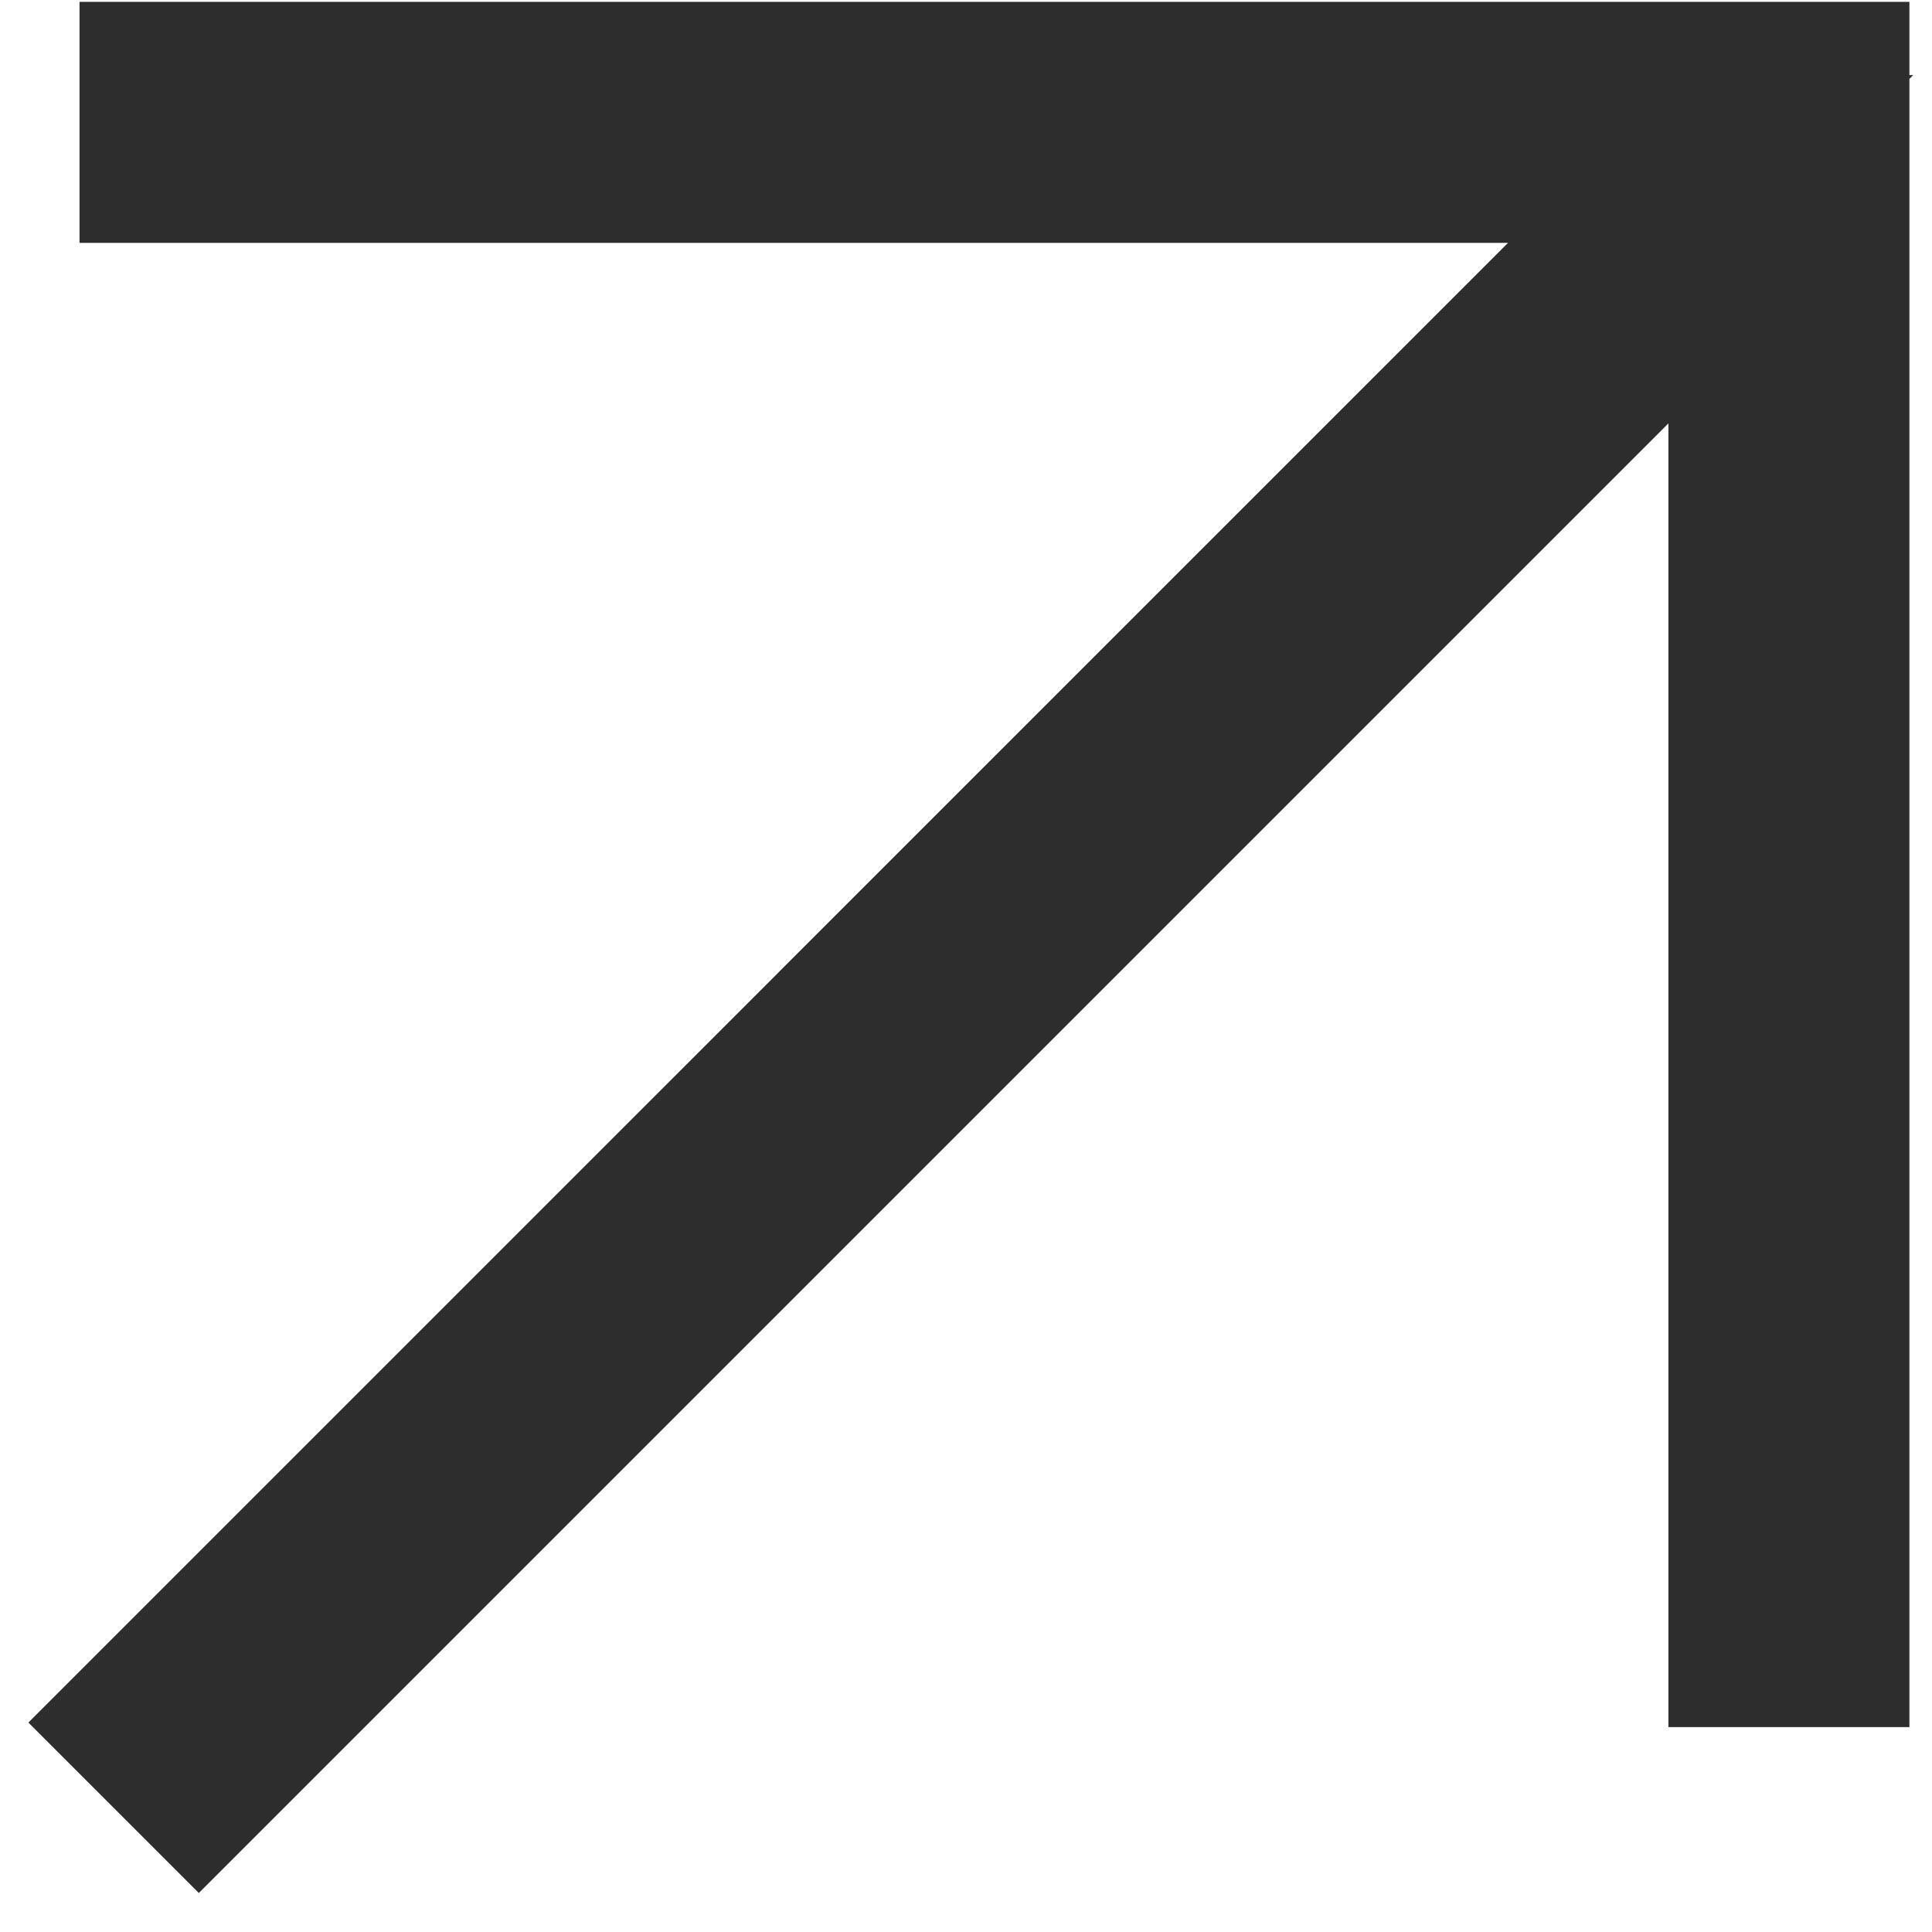
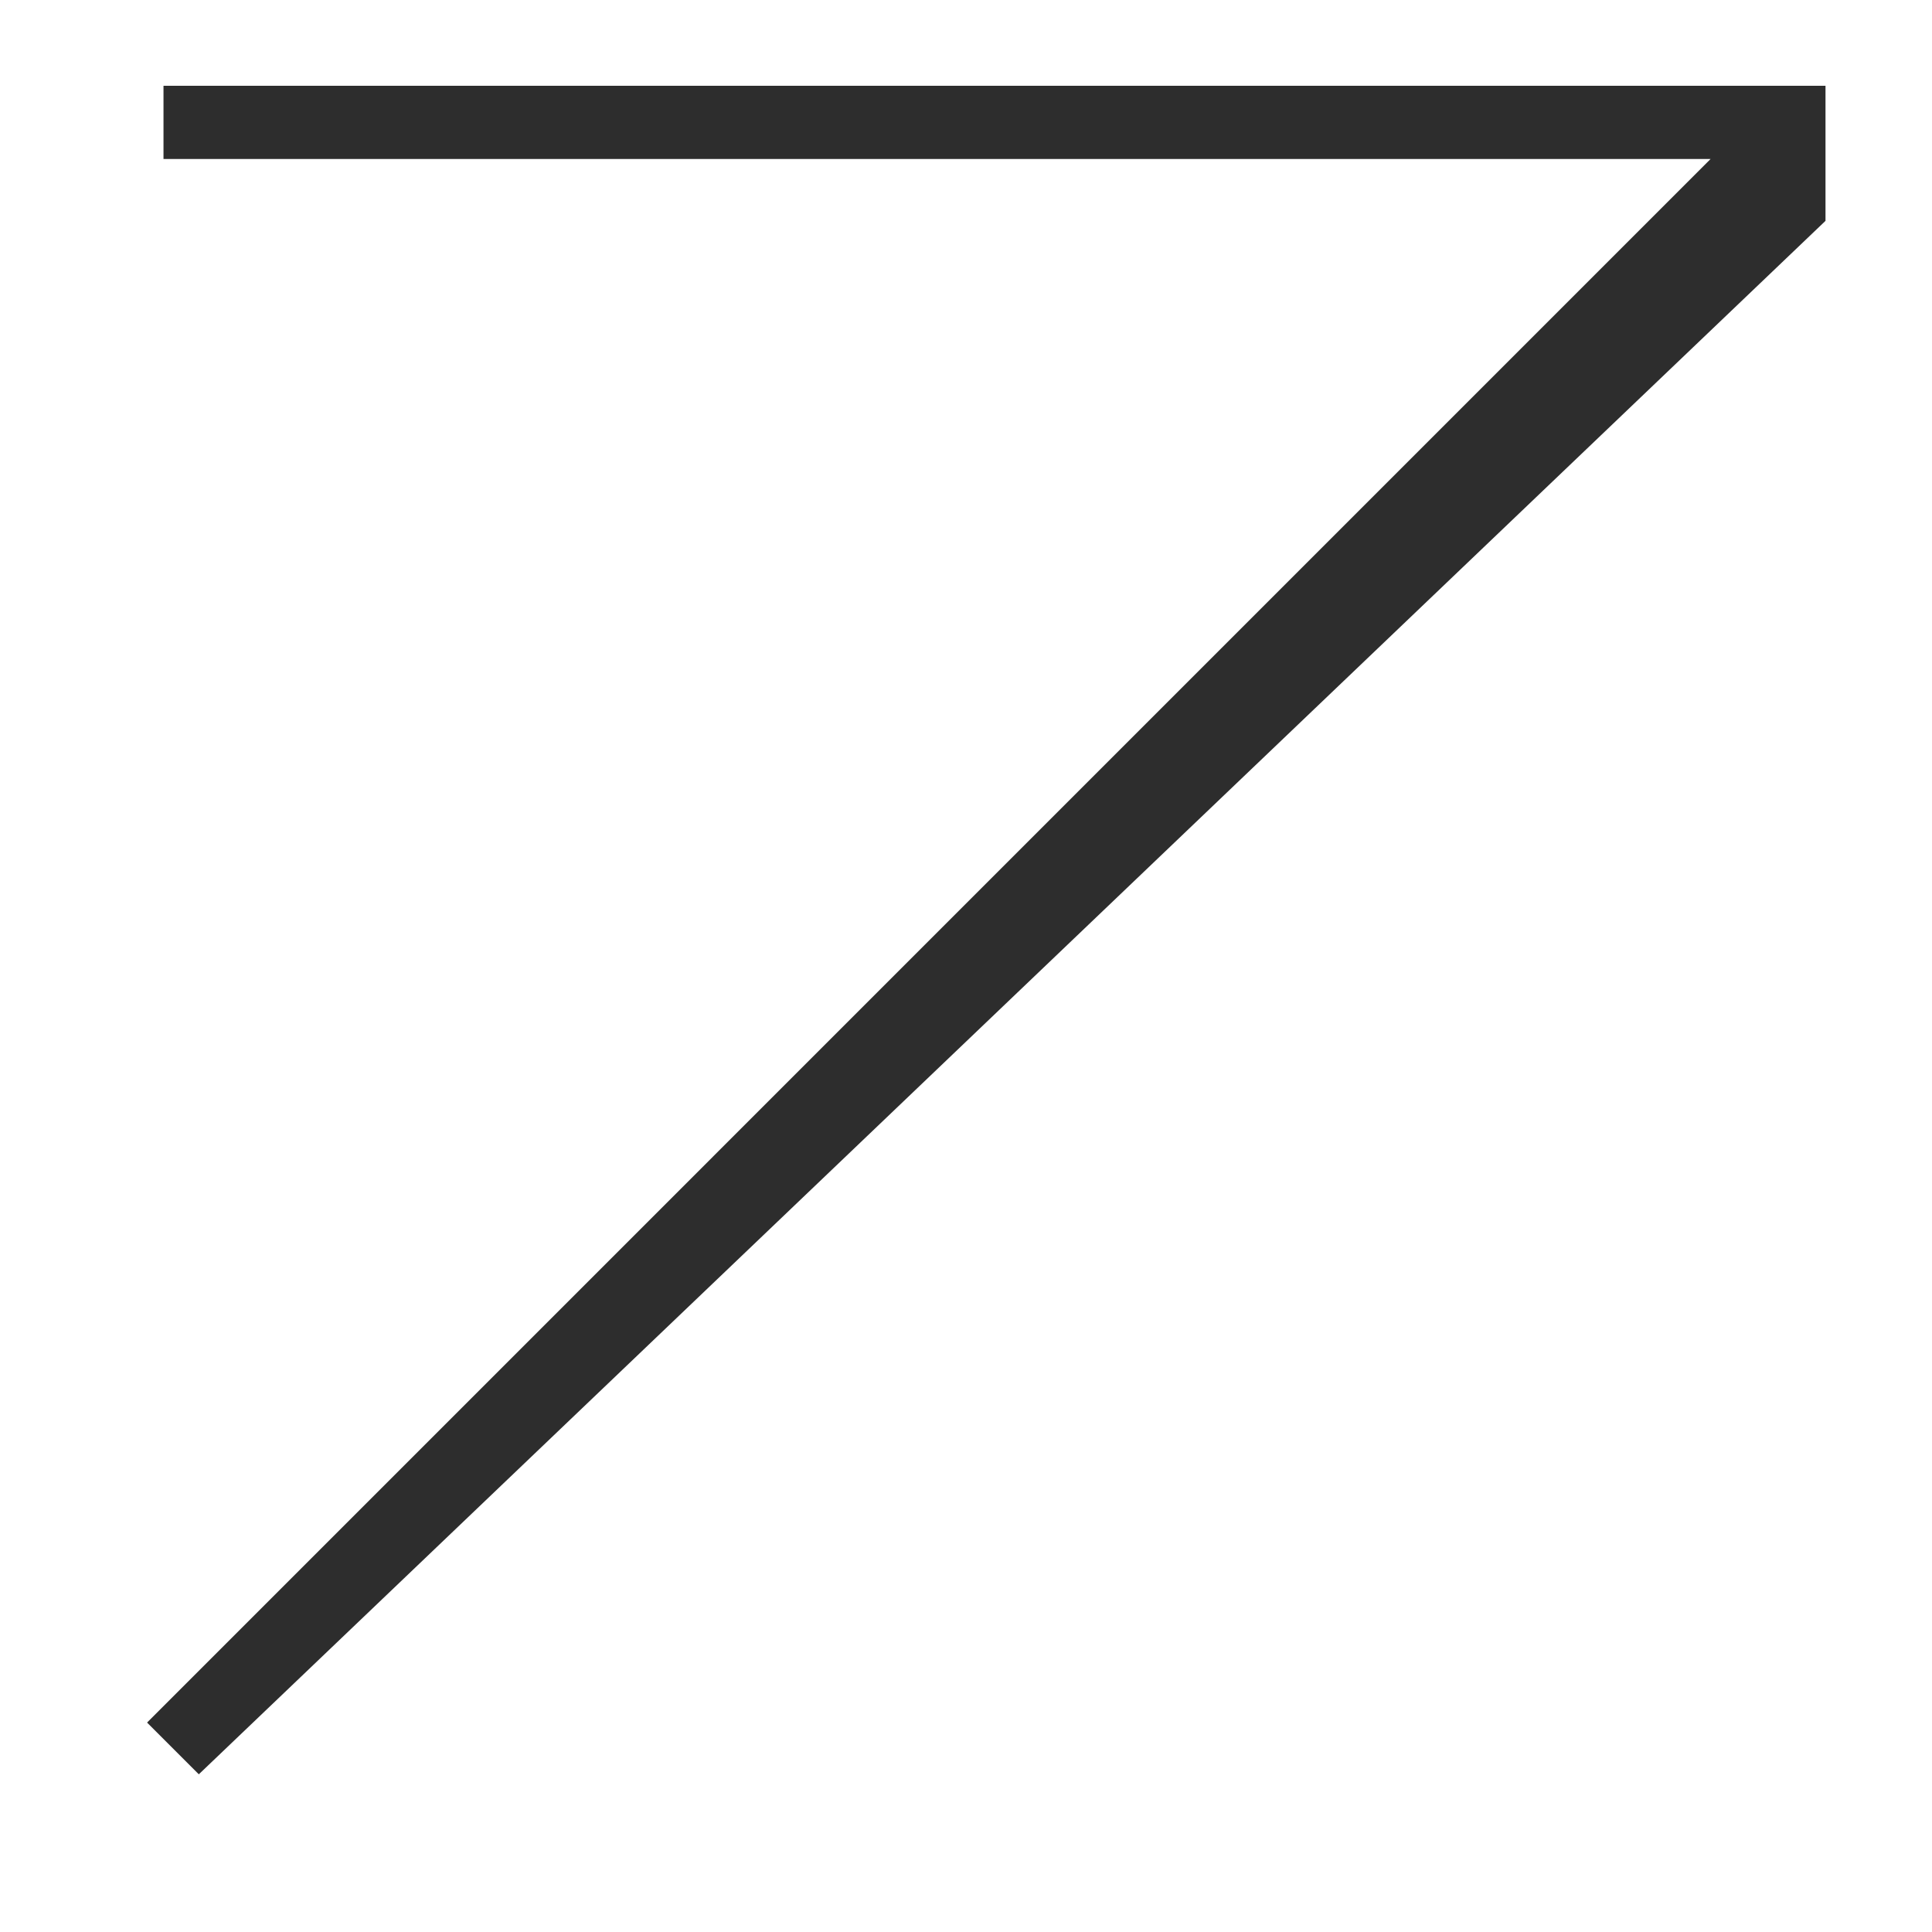
<svg xmlns="http://www.w3.org/2000/svg" width="32" height="32" viewBox="0 0 32 32" fill="none">
-   <path fill-rule="evenodd" clip-rule="evenodd" d="M28.333 2.633H2.708V1.421H29.63H30.236V2.027V27.216H29.024V3.658L3.293 29.388L2.436 28.531L28.333 2.633Z" fill="#2D2D2D" />
-   <path d="M28.333 2.633L29.316 3.616L31.689 1.243H28.333V2.633ZM2.708 2.633H1.317V4.023H2.708V2.633ZM2.708 1.421V0.031H1.317V1.421H2.708ZM30.236 1.421H31.626V0.031H30.236V1.421ZM30.236 27.216V28.606H31.626V27.216H30.236ZM29.024 27.216H27.634V28.606H29.024V27.216ZM29.024 3.658H30.414V0.302L28.041 2.675L29.024 3.658ZM3.293 29.388L2.31 30.371L3.293 31.354L4.276 30.371L3.293 29.388ZM2.436 28.531L1.453 27.548L0.47 28.531L1.453 29.514L2.436 28.531ZM28.333 1.243H2.708V4.023H28.333V1.243ZM4.098 2.633V1.421H1.317V2.633H4.098ZM2.708 2.811H29.63V0.031H2.708V2.811ZM29.63 2.811H30.236V0.031H29.63V2.811ZM28.846 1.421V2.027H31.626V1.421H28.846ZM28.846 2.027V27.216H31.626V2.027H28.846ZM30.236 25.826H29.024V28.606H30.236V25.826ZM30.414 27.216V3.658H27.634V27.216H30.414ZM28.041 2.675L2.31 28.405L4.276 30.371L30.006 4.641L28.041 2.675ZM4.276 28.405L3.418 27.548L1.453 29.514L2.31 30.371L4.276 28.405ZM3.418 29.514L29.316 3.616L27.35 1.65L1.453 27.548L3.418 29.514Z" fill="#2D2D2D" />
+   <path fill-rule="evenodd" clip-rule="evenodd" d="M28.333 2.633H2.708V1.421H29.63H30.236V2.027V27.216V3.658L3.293 29.388L2.436 28.531L28.333 2.633Z" fill="#2D2D2D" />
</svg>